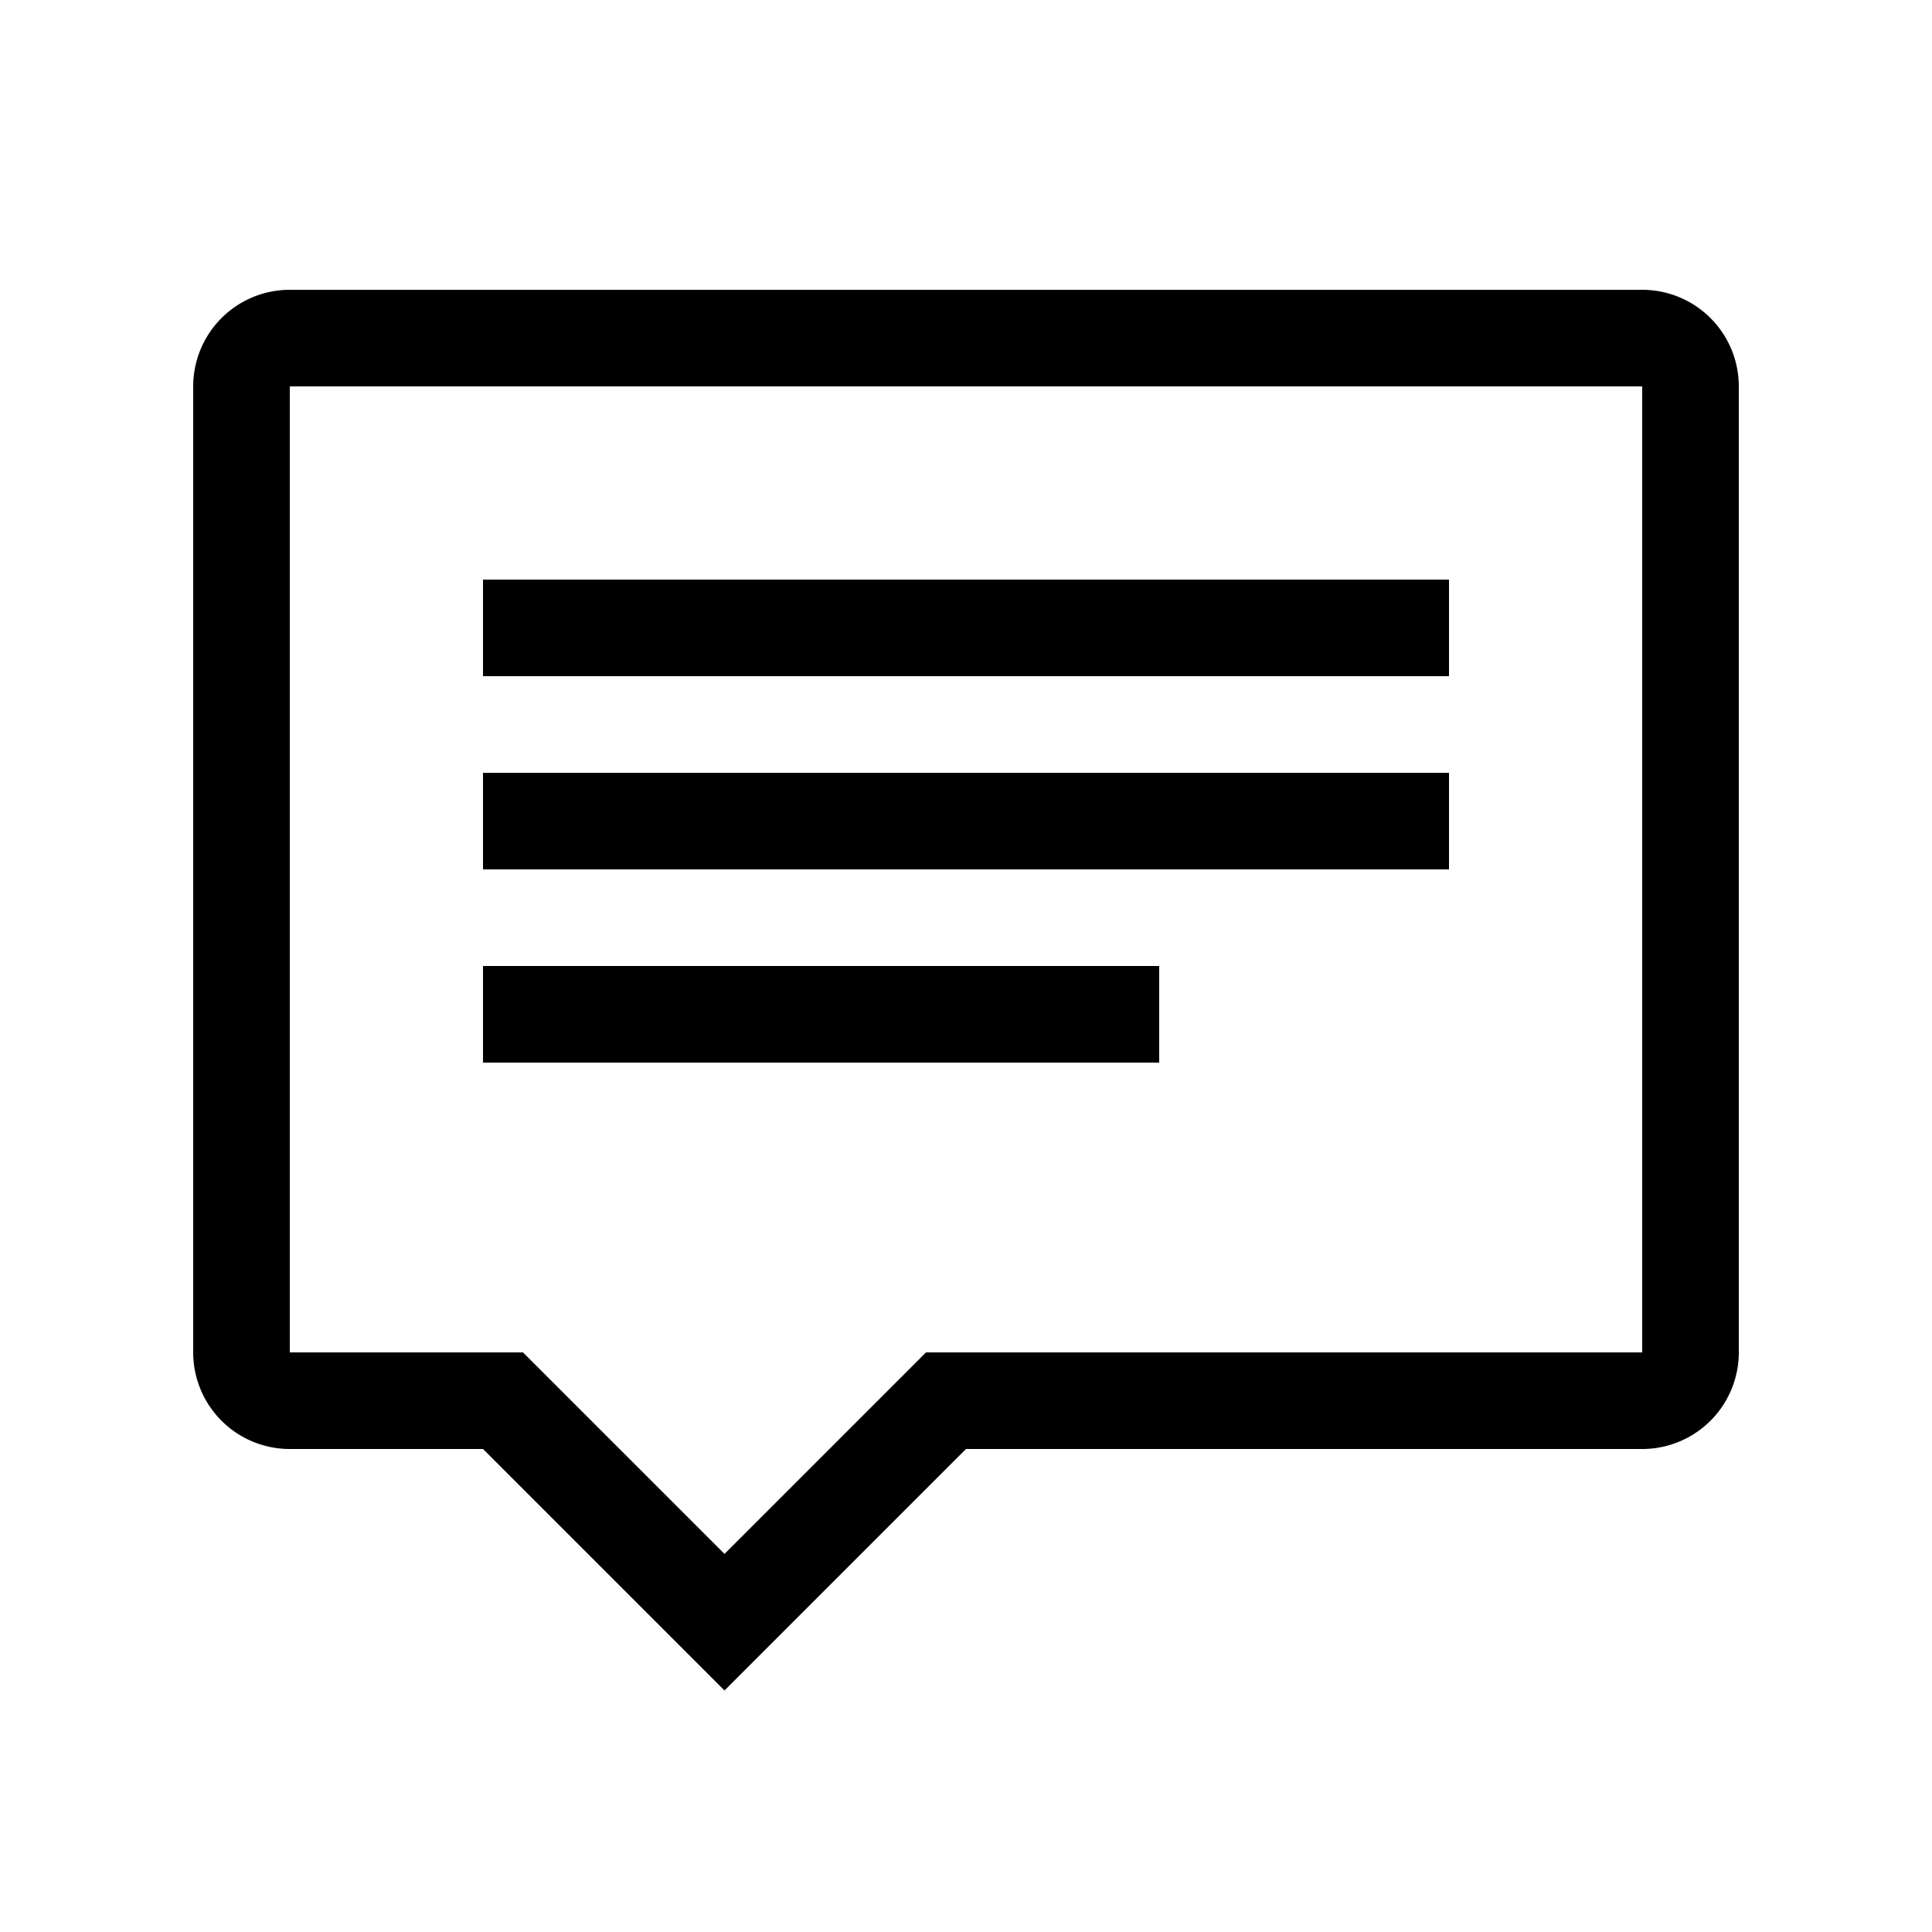
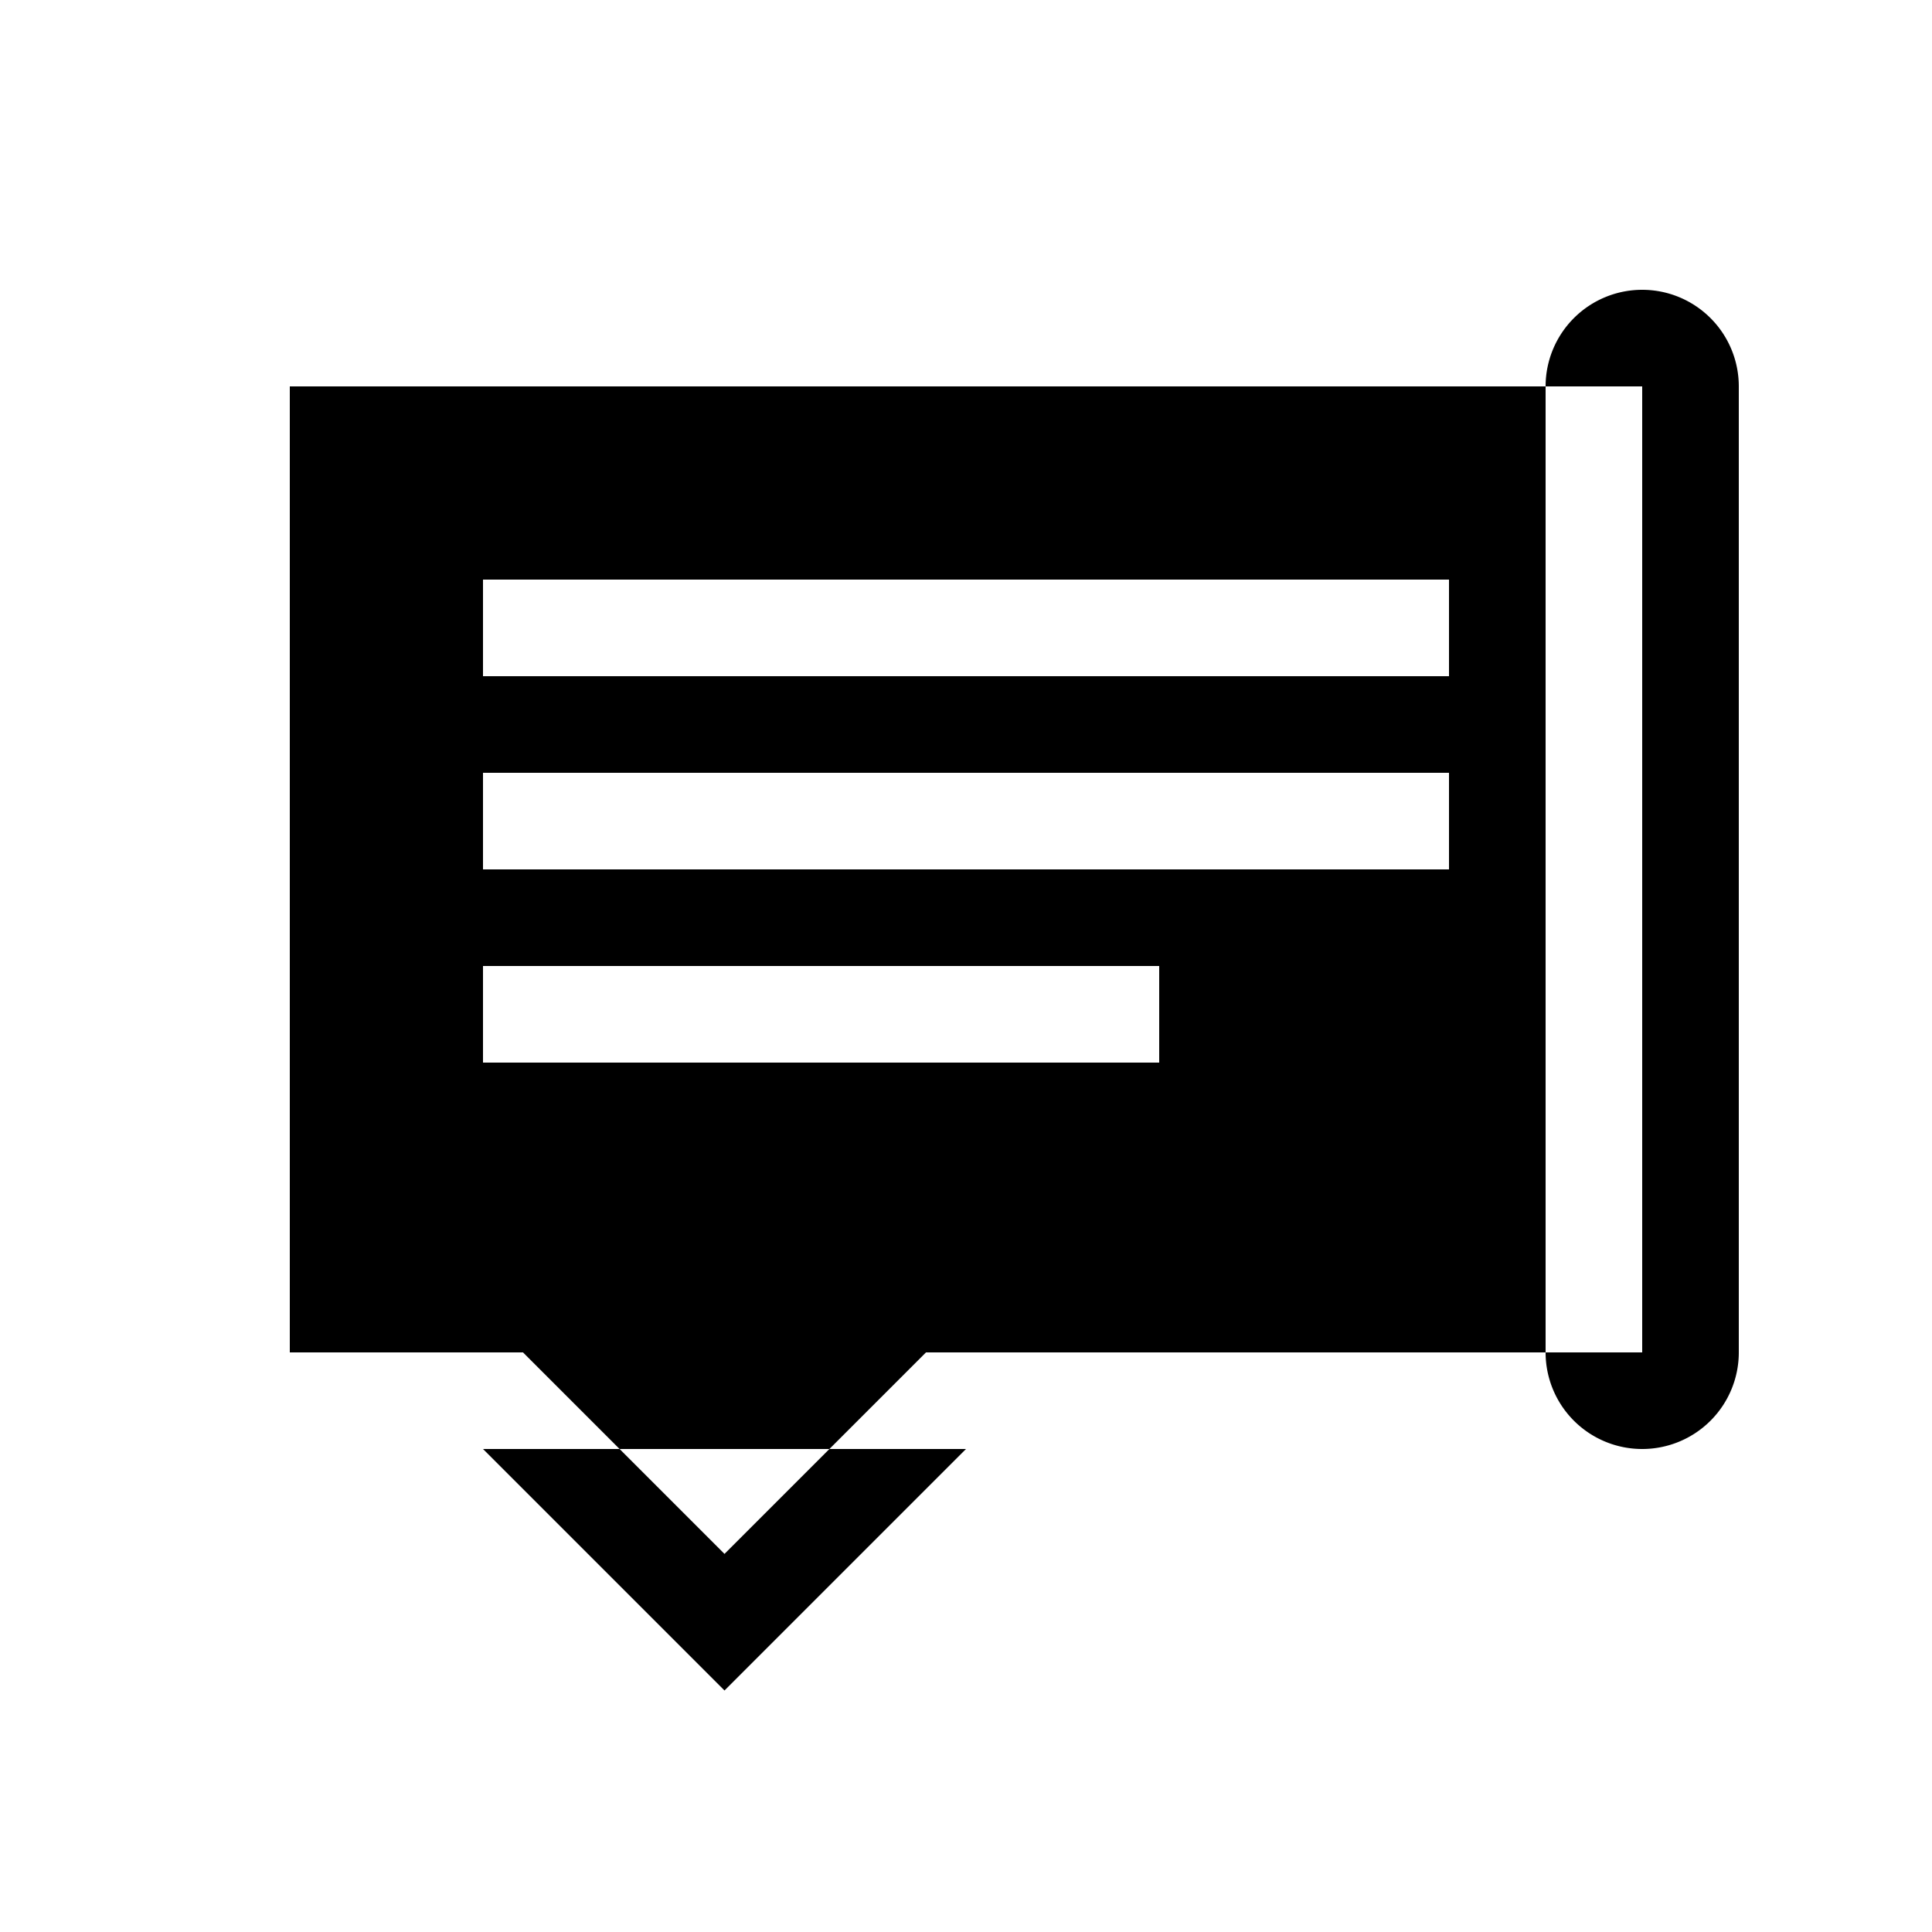
<svg xmlns="http://www.w3.org/2000/svg" width="20" height="20" fill="none" viewBox="0 0 20 20">
-   <path fill="#000" fill-rule="evenodd" d="M7.5 16.086 5.414 14H3V4h14v10H9.586L7.5 16.086ZM5 15l2.5 2.5L10 15h7a1 1 0 0 0 1-1V4a1 1 0 0 0-1-1H3a1 1 0 0 0-1 1v10a1 1 0 0 0 1 1h2Zm0-9h10v1H5V6Zm0 2h10v1H5V8Zm7 2H5v1h7v-1Z" clip-rule="evenodd" />
+   <path fill="#000" fill-rule="evenodd" d="M7.5 16.086 5.414 14H3V4h14v10H9.586L7.5 16.086ZM5 15l2.5 2.5L10 15h7a1 1 0 0 0 1-1V4a1 1 0 0 0-1-1a1 1 0 0 0-1 1v10a1 1 0 0 0 1 1h2Zm0-9h10v1H5V6Zm0 2h10v1H5V8Zm7 2H5v1h7v-1Z" clip-rule="evenodd" />
</svg>